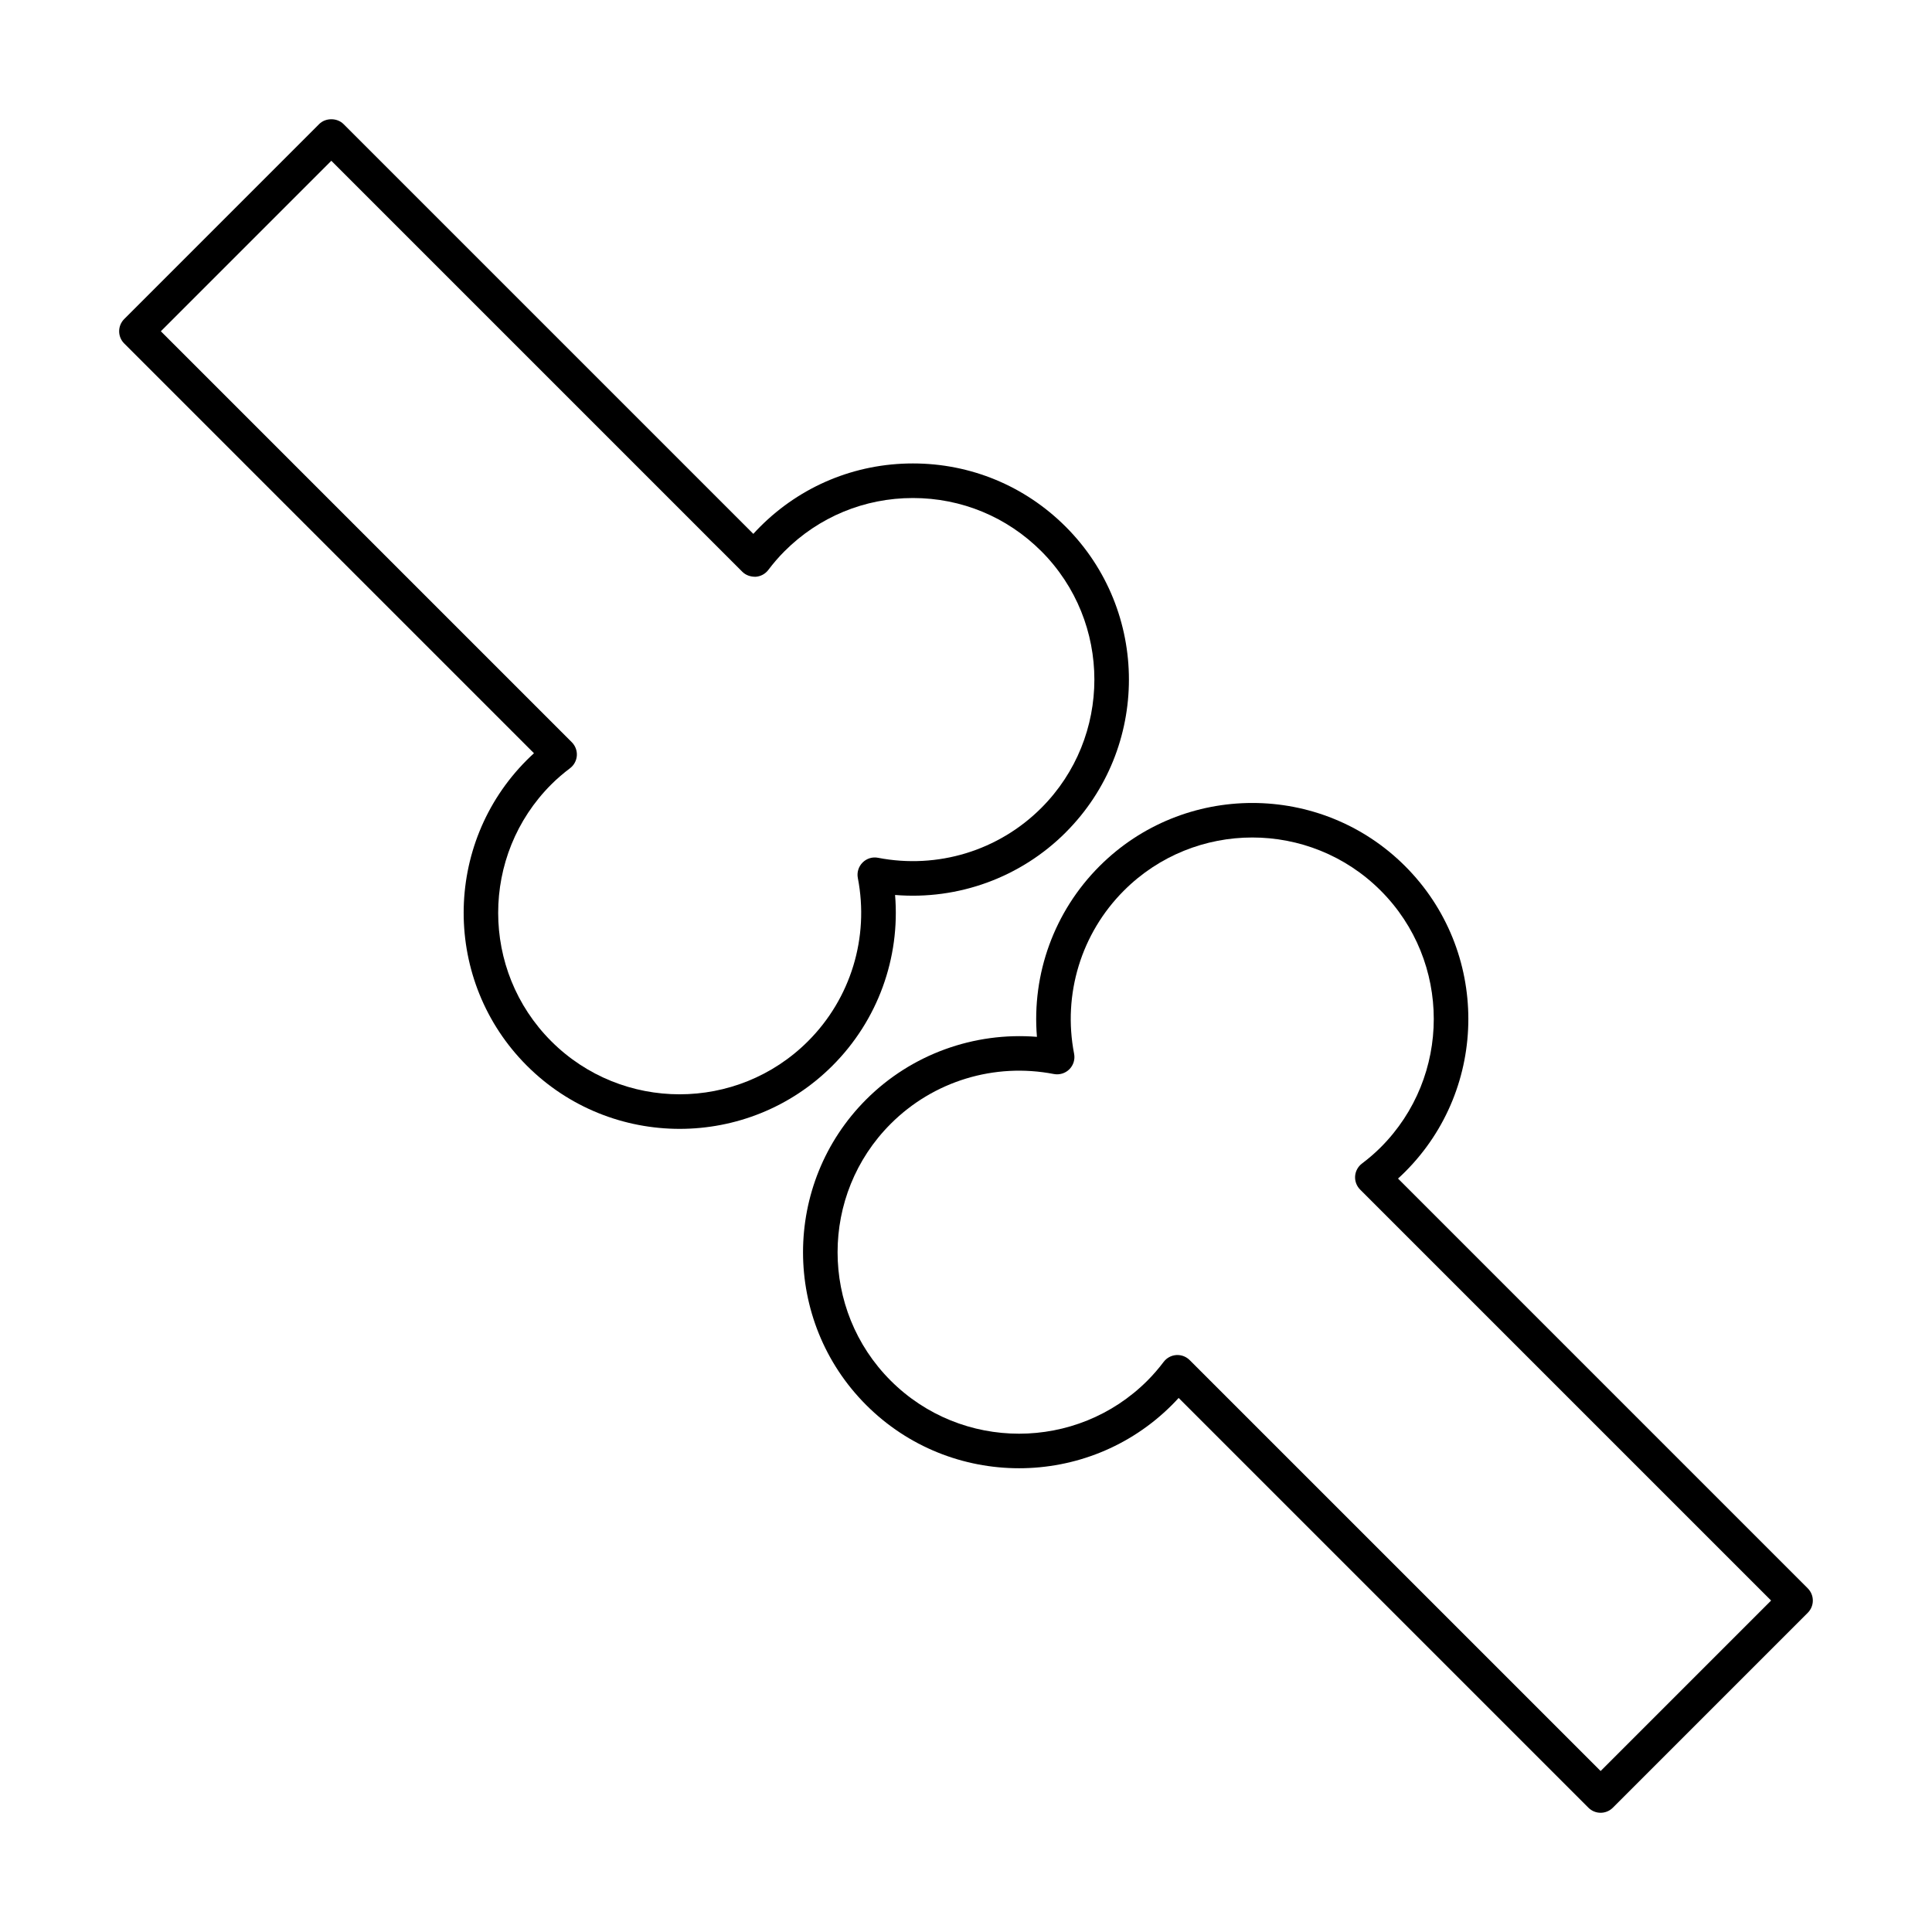
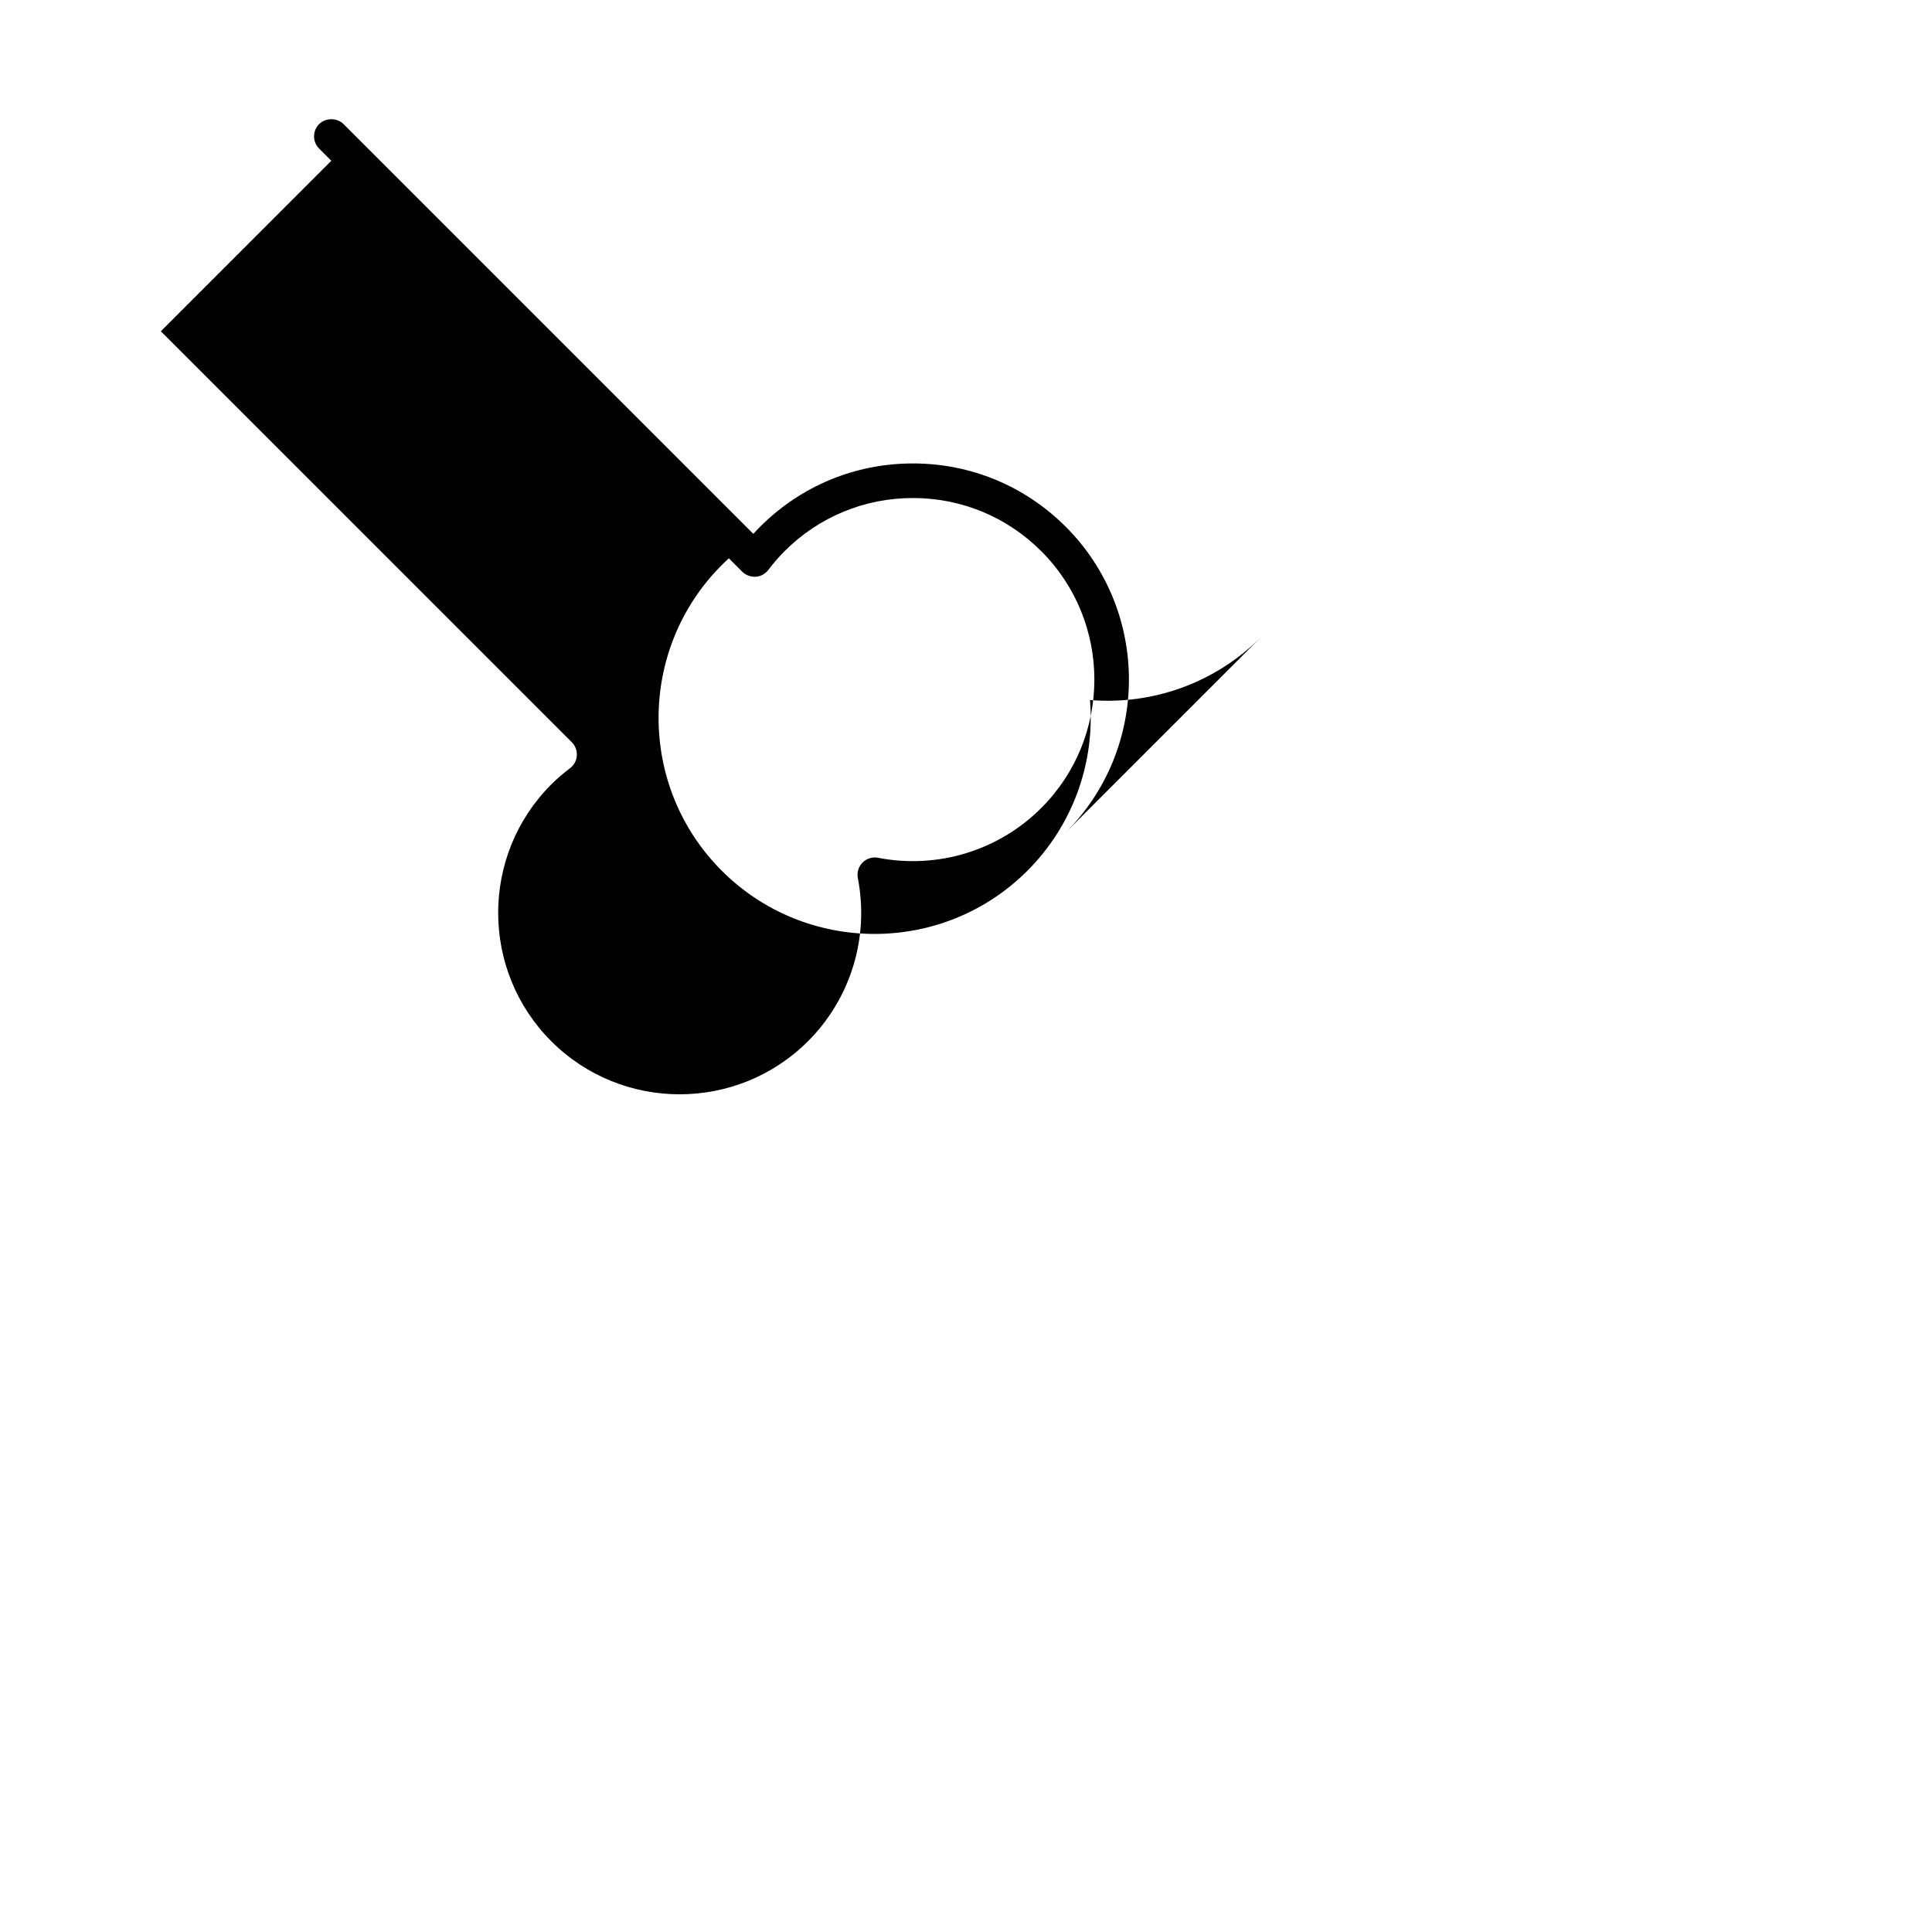
<svg xmlns="http://www.w3.org/2000/svg" fill="#000000" width="800px" height="800px" version="1.1" viewBox="144 144 512 512">
  <g>
-     <path d="m514.49 456.33c0.641-0.578 1.27-1.176 1.887-1.793 22.332-22.332 22.332-58.664 0-80.996-22.324-22.328-58.664-22.328-80.996 0-11.992 11.992-17.969 28.535-16.582 45.234-16.637-1.336-33.246 4.594-45.238 16.586-22.332 22.332-22.332 58.664 0 80.996 22.324 22.324 58.664 22.332 80.996 0 0.617-0.617 1.215-1.246 1.797-1.887l108.59 108.59c0.895 0.895 2.066 1.344 3.238 1.344s2.344-0.449 3.238-1.344l51.656-51.656c1.789-1.789 1.789-4.688 0-6.477zm53.695 157.01-108.91-108.9c-0.863-0.863-2.027-1.344-3.238-1.344-0.102 0-0.207 0.004-0.309 0.008-1.32 0.09-2.535 0.746-3.336 1.797-1.309 1.727-2.734 3.398-4.312 4.977-18.762 18.762-49.289 18.754-68.043 0-18.758-18.758-18.758-49.285 0-68.043 11.32-11.328 27.492-16.258 43.246-13.207 1.492 0.281 3.031-0.18 4.109-1.258 1.078-1.078 1.547-2.617 1.258-4.109-3.059-15.75 1.875-31.914 13.203-43.242 18.75-18.758 49.277-18.77 68.043 0 18.758 18.758 18.758 49.285 0 68.043-1.574 1.574-3.242 2.992-4.969 4.297-1.055 0.801-1.715 2.016-1.809 3.34-0.09 1.32 0.398 2.617 1.332 3.551l108.91 108.91z" />
-     <path d="m426.43 364.59c22.328-22.332 22.328-58.664 0-80.996-10.82-10.82-25.199-16.777-40.5-16.777-15.297 0-29.68 5.957-40.496 16.777-0.617 0.617-1.215 1.246-1.797 1.887l-108.59-108.59c-1.719-1.719-4.758-1.719-6.477 0l-51.652 51.66c-1.789 1.789-1.789 4.688 0 6.477l108.59 108.59c-0.641 0.582-1.27 1.18-1.887 1.797-22.328 22.332-22.328 58.664 0 80.996 11.164 11.168 25.836 16.75 40.5 16.75 14.668 0 29.336-5.582 40.5-16.75 11.992-11.992 17.969-28.535 16.582-45.234 16.688 1.371 33.242-4.59 45.234-16.586zm-49.727 6.734c-1.5-0.301-3.035 0.18-4.109 1.258-1.078 1.078-1.547 2.617-1.258 4.109 3.059 15.75-1.875 31.914-13.203 43.242-18.77 18.758-49.289 18.758-68.047 0-18.754-18.758-18.754-49.285 0-68.043 1.574-1.574 3.246-2.992 4.973-4.297 1.055-0.801 1.715-2.016 1.809-3.34 0.09-1.32-0.398-2.617-1.332-3.551l-108.91-108.91 45.18-45.184 108.91 108.91c0.934 0.934 2.188 1.352 3.551 1.332 1.32-0.094 2.535-0.746 3.336-1.801 1.309-1.727 2.727-3.394 4.309-4.973 9.086-9.09 21.168-14.094 34.02-14.094 12.855 0 24.934 5.004 34.023 14.094 18.754 18.758 18.754 49.285 0 68.043-11.324 11.324-27.473 16.254-43.25 13.207z" />
+     <path d="m426.43 364.59c22.328-22.332 22.328-58.664 0-80.996-10.82-10.82-25.199-16.777-40.5-16.777-15.297 0-29.68 5.957-40.496 16.777-0.617 0.617-1.215 1.246-1.797 1.887l-108.59-108.59c-1.719-1.719-4.758-1.719-6.477 0c-1.789 1.789-1.789 4.688 0 6.477l108.59 108.59c-0.641 0.582-1.27 1.18-1.887 1.797-22.328 22.332-22.328 58.664 0 80.996 11.164 11.168 25.836 16.75 40.5 16.75 14.668 0 29.336-5.582 40.5-16.75 11.992-11.992 17.969-28.535 16.582-45.234 16.688 1.371 33.242-4.59 45.234-16.586zm-49.727 6.734c-1.5-0.301-3.035 0.18-4.109 1.258-1.078 1.078-1.547 2.617-1.258 4.109 3.059 15.75-1.875 31.914-13.203 43.242-18.77 18.758-49.289 18.758-68.047 0-18.754-18.758-18.754-49.285 0-68.043 1.574-1.574 3.246-2.992 4.973-4.297 1.055-0.801 1.715-2.016 1.809-3.34 0.09-1.32-0.398-2.617-1.332-3.551l-108.91-108.91 45.18-45.184 108.91 108.91c0.934 0.934 2.188 1.352 3.551 1.332 1.32-0.094 2.535-0.746 3.336-1.801 1.309-1.727 2.727-3.394 4.309-4.973 9.086-9.09 21.168-14.094 34.02-14.094 12.855 0 24.934 5.004 34.023 14.094 18.754 18.758 18.754 49.285 0 68.043-11.324 11.324-27.473 16.254-43.25 13.207z" />
  </g>
</svg>